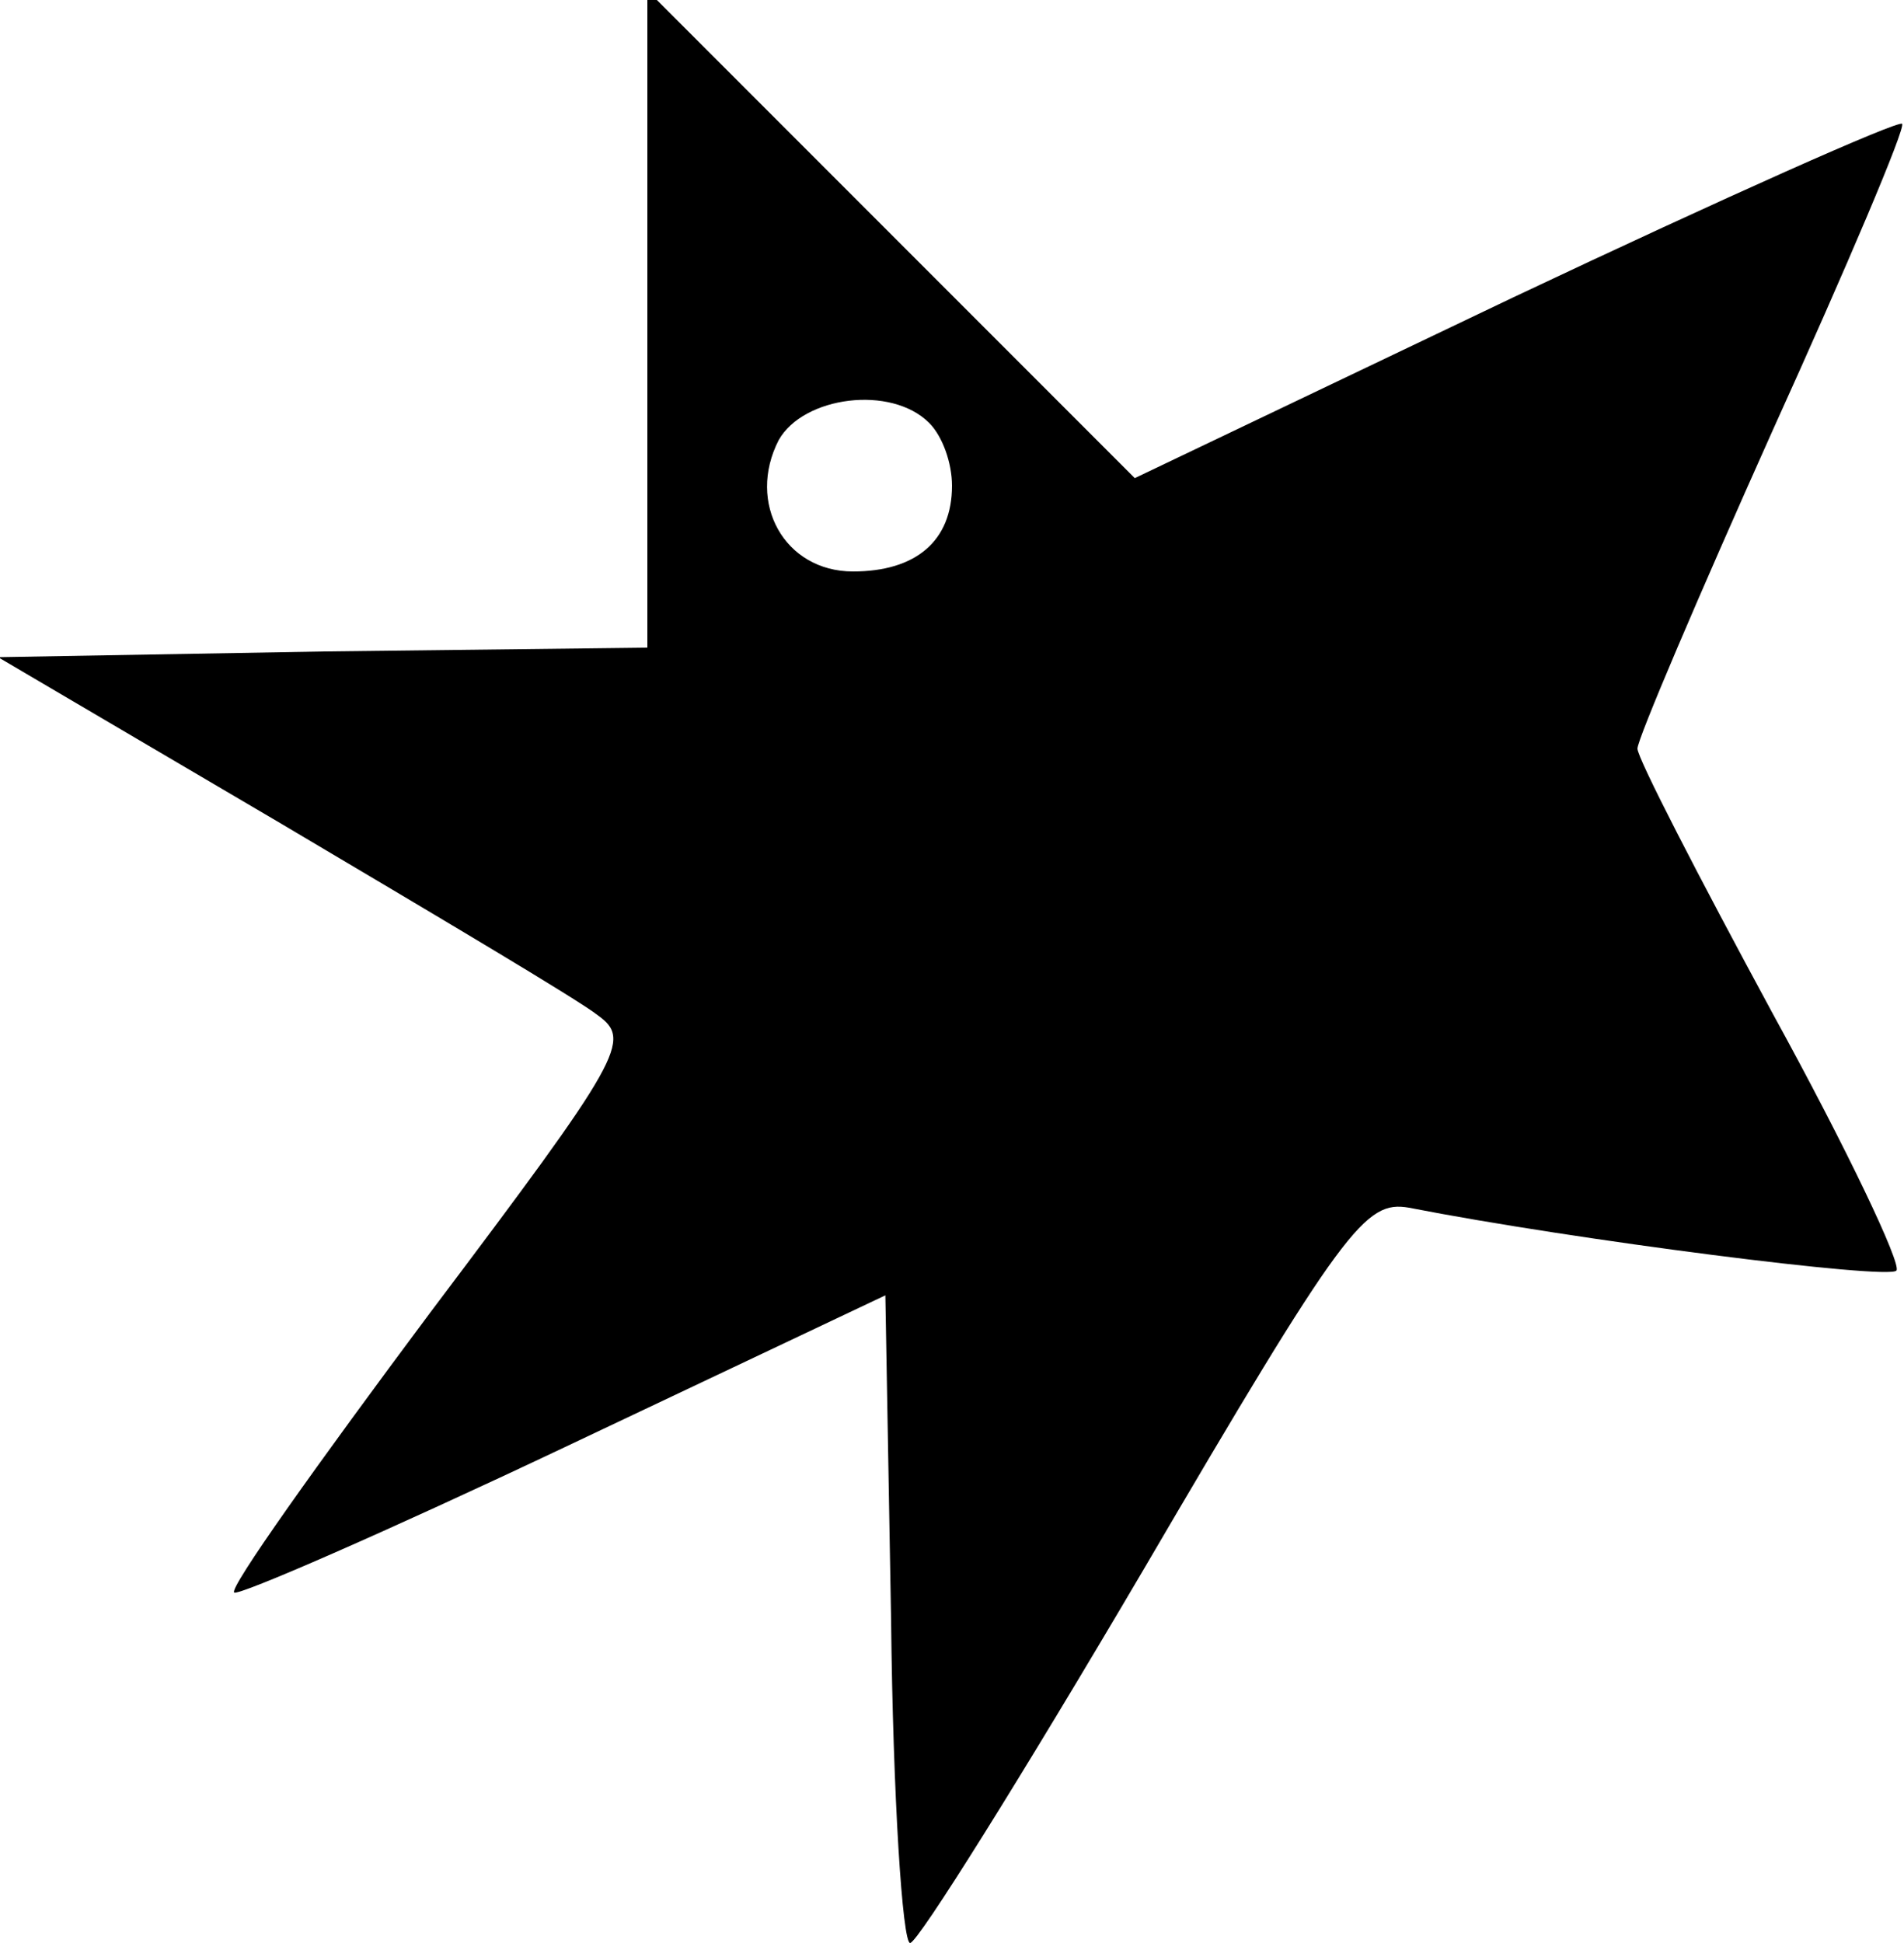
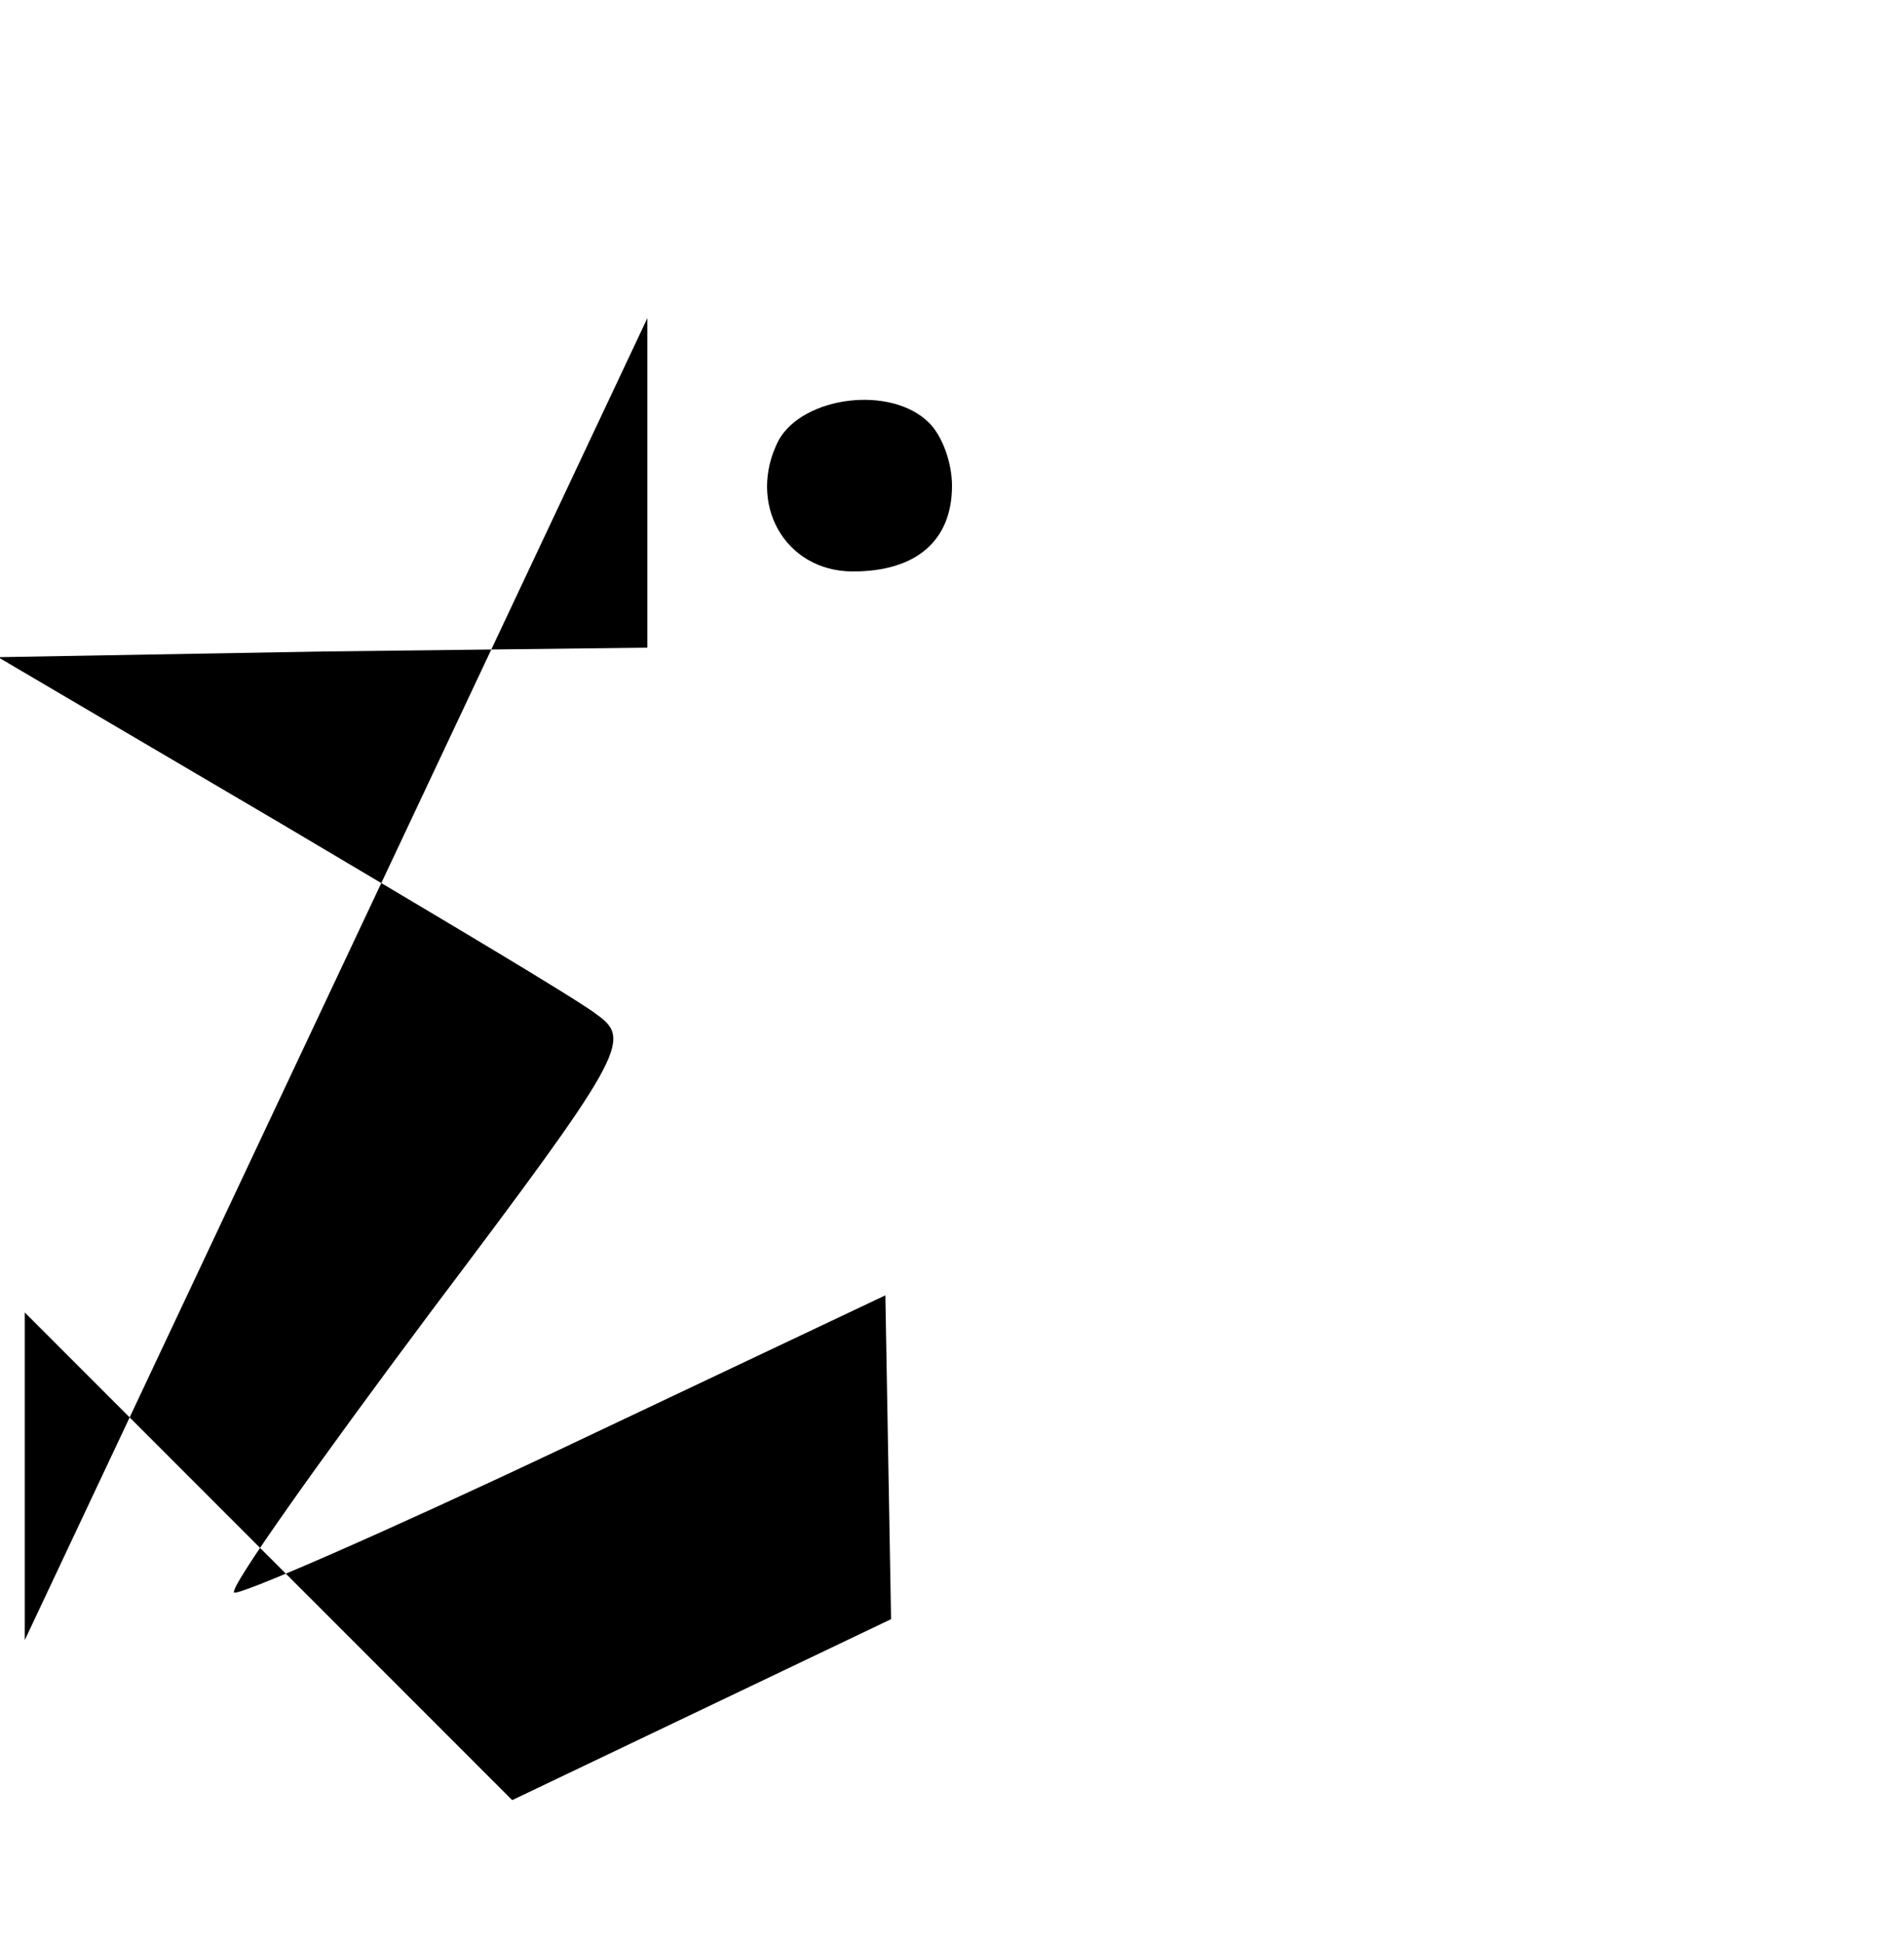
<svg xmlns="http://www.w3.org/2000/svg" version="1.0" width="100" height="102" viewBox="0 0 100 102" preserveAspectRatio="xMidYMid meet">
  <g transform="translate(0,102) scale(0.1,-0.1)" fill="#000000" stroke="none">
-     <path d="M340 853 l0 -173 -170 -2 -171 -3 148 -87 c81 -48 157 -93 167 -101 18 -13 13 -22 -88 -156 -59 -79 -106 -145 -103 -147 2 -2 80 32 173 76 l169 80 3 -170 c1 -94 6 -170 10 -170 4 0 59 88 122 195 106 181 117 195 140 191 87 -17 252 -38 256 -33 3 3 -26 64 -65 135 -39 72 -71 134 -71 139 0 5 32 80 71 167 39 86 70 159 68 161 -2 2 -94 -39 -204 -91 l-199 -95 -128 128 -128 128 0 -172z m148 -55 c7 -7 12 -21 12 -33 0 -29 -19 -45 -52 -45 -36 0 -56 36 -39 69 13 23 59 29 79 9z" />
+     <path d="M340 853 l0 -173 -170 -2 -171 -3 148 -87 c81 -48 157 -93 167 -101 18 -13 13 -22 -88 -156 -59 -79 -106 -145 -103 -147 2 -2 80 32 173 76 l169 80 3 -170 l-199 -95 -128 128 -128 128 0 -172z m148 -55 c7 -7 12 -21 12 -33 0 -29 -19 -45 -52 -45 -36 0 -56 36 -39 69 13 23 59 29 79 9z" />
  </g>
</svg>